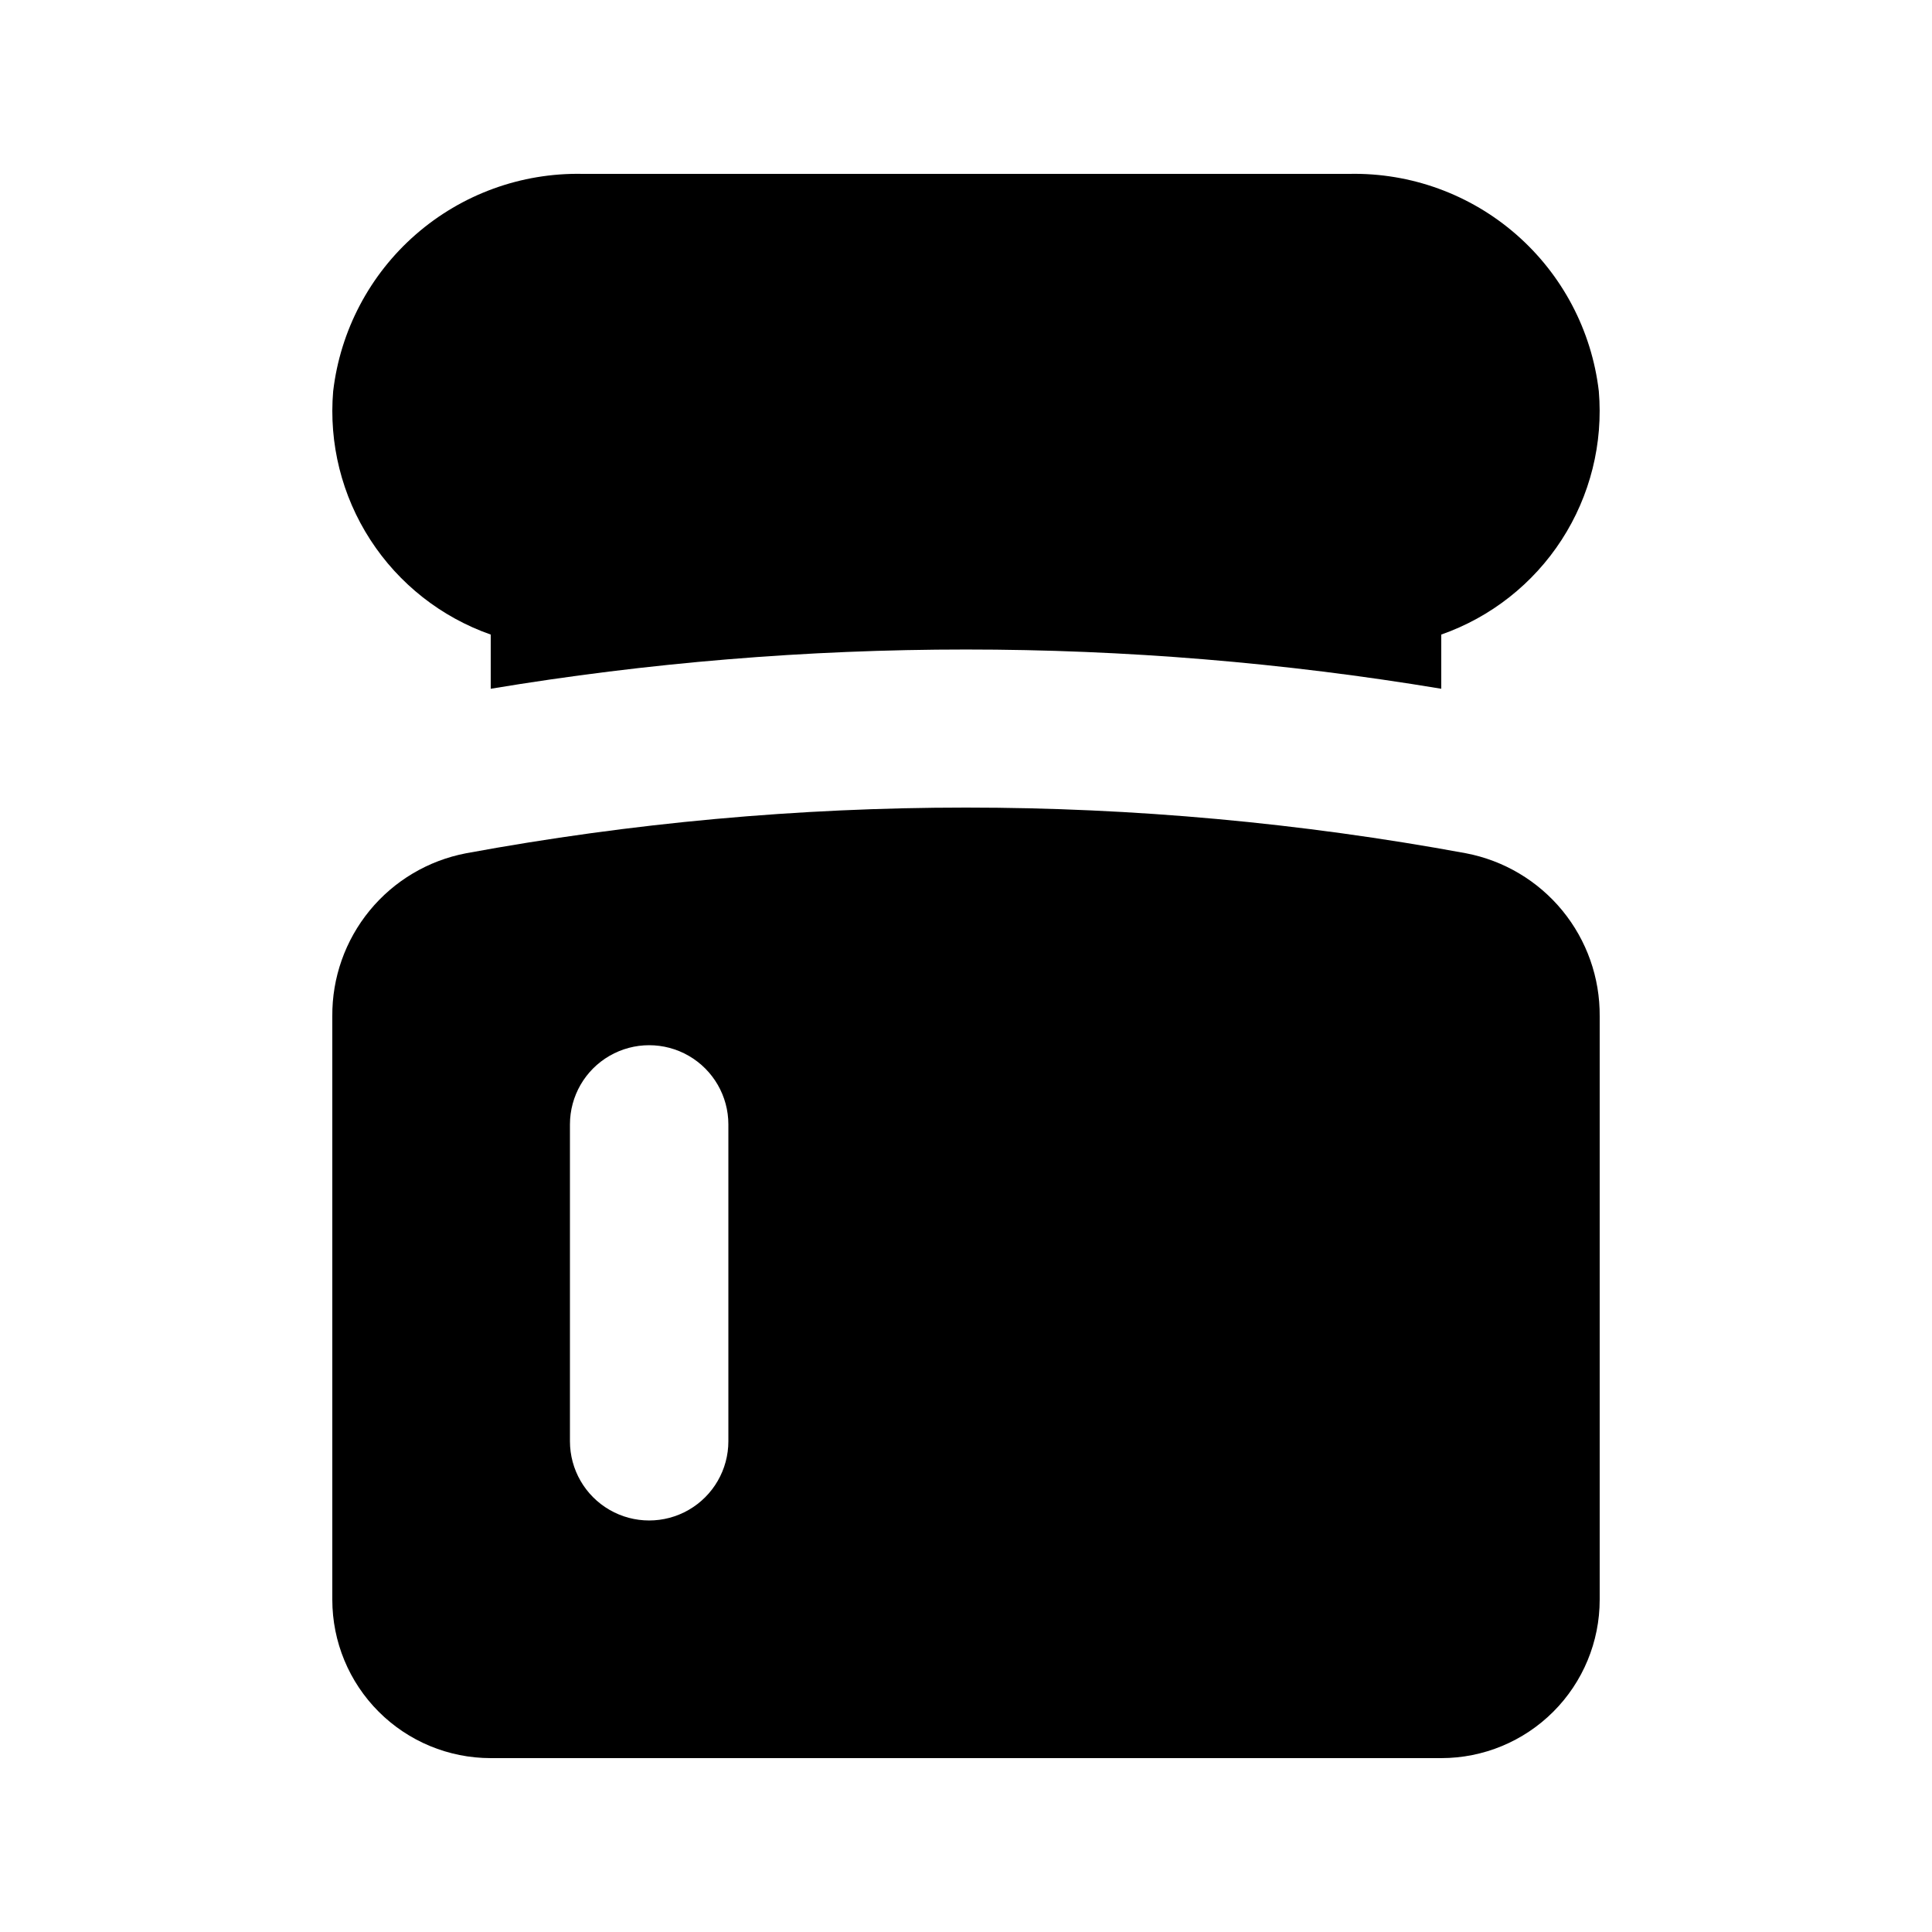
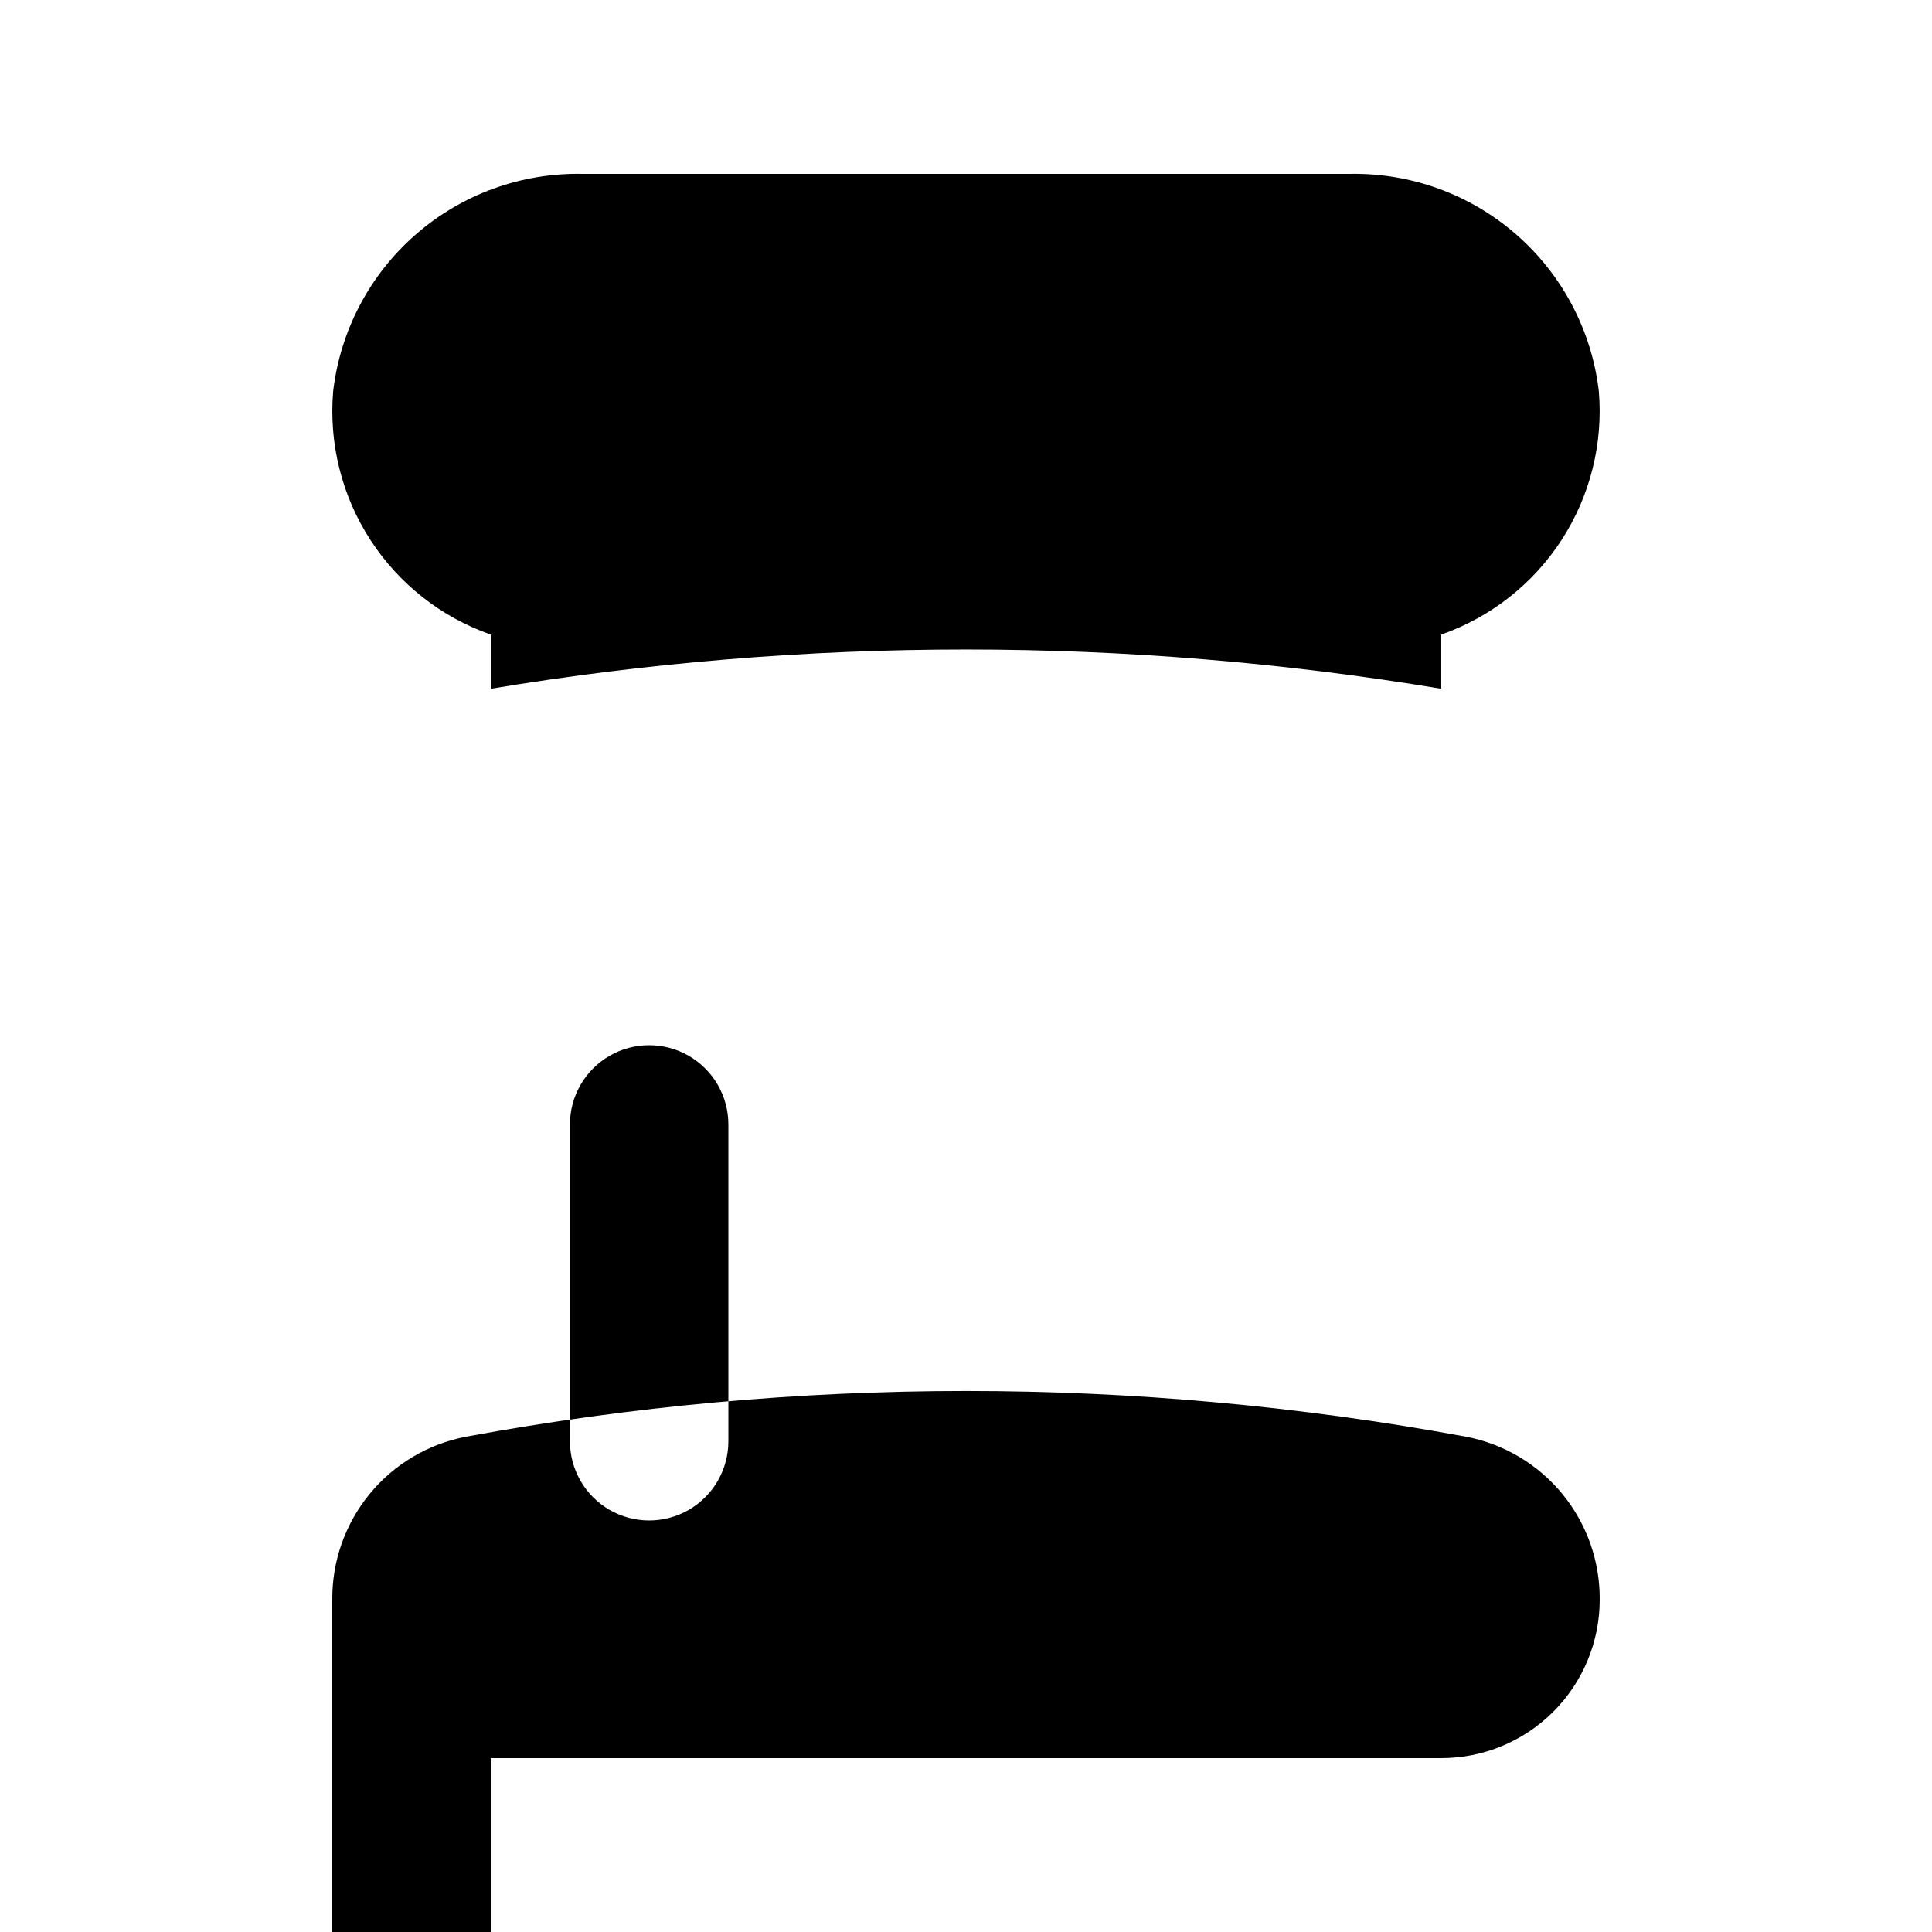
<svg xmlns="http://www.w3.org/2000/svg" fill="#000000" width="800px" height="800px" version="1.1" viewBox="144 144 512 512">
-   <path d="m274.05 609.92h251.9c11.137 0 21.816-4.422 29.688-12.297 7.875-7.871 12.297-18.551 12.297-29.688v-154.61c0.082-10.211-3.422-20.129-9.898-28.023-6.481-7.894-15.523-13.266-25.555-15.18-87.586-16.141-177.38-16.141-264.96 0-10.035 1.914-19.078 7.285-25.559 15.18-6.477 7.894-9.98 17.812-9.898 28.023v154.61c0 11.137 4.422 21.816 12.297 29.688 7.871 7.875 18.551 12.297 29.688 12.297zm20.992-167.94v0.004c0-7.5 4-14.43 10.496-18.18 6.492-3.75 14.496-3.75 20.992 0 6.492 3.75 10.496 10.68 10.496 18.18v83.969-0.004c0 7.5-4.004 14.43-10.496 18.18-6.496 3.75-14.5 3.75-20.992 0-6.496-3.75-10.496-10.68-10.496-18.18zm-62.746-194.32c1.891-16.078 9.691-30.879 21.891-41.523 12.199-10.645 27.922-16.367 44.109-16.059h203.41-0.004c16.188-0.309 31.91 5.414 44.109 16.059s20.004 25.445 21.891 41.523c1.176 13.859-2.289 27.715-9.844 39.391-7.559 11.68-18.781 20.512-31.91 25.117v14.359c-83.395-13.867-168.51-13.867-251.9 0v-14.359c-13.125-4.606-24.348-13.438-31.906-25.117-7.559-11.676-11.023-25.531-9.848-39.391z" />
+   <path d="m274.05 609.92h251.9c11.137 0 21.816-4.422 29.688-12.297 7.875-7.871 12.297-18.551 12.297-29.688c0.082-10.211-3.422-20.129-9.898-28.023-6.481-7.894-15.523-13.266-25.555-15.18-87.586-16.141-177.38-16.141-264.96 0-10.035 1.914-19.078 7.285-25.559 15.18-6.477 7.894-9.98 17.812-9.898 28.023v154.61c0 11.137 4.422 21.816 12.297 29.688 7.871 7.875 18.551 12.297 29.688 12.297zm20.992-167.94v0.004c0-7.5 4-14.43 10.496-18.18 6.492-3.75 14.496-3.75 20.992 0 6.492 3.75 10.496 10.68 10.496 18.18v83.969-0.004c0 7.5-4.004 14.43-10.496 18.18-6.496 3.75-14.5 3.75-20.992 0-6.496-3.75-10.496-10.68-10.496-18.18zm-62.746-194.32c1.891-16.078 9.691-30.879 21.891-41.523 12.199-10.645 27.922-16.367 44.109-16.059h203.41-0.004c16.188-0.309 31.91 5.414 44.109 16.059s20.004 25.445 21.891 41.523c1.176 13.859-2.289 27.715-9.844 39.391-7.559 11.68-18.781 20.512-31.91 25.117v14.359c-83.395-13.867-168.51-13.867-251.9 0v-14.359c-13.125-4.606-24.348-13.438-31.906-25.117-7.559-11.676-11.023-25.531-9.848-39.391z" />
</svg>